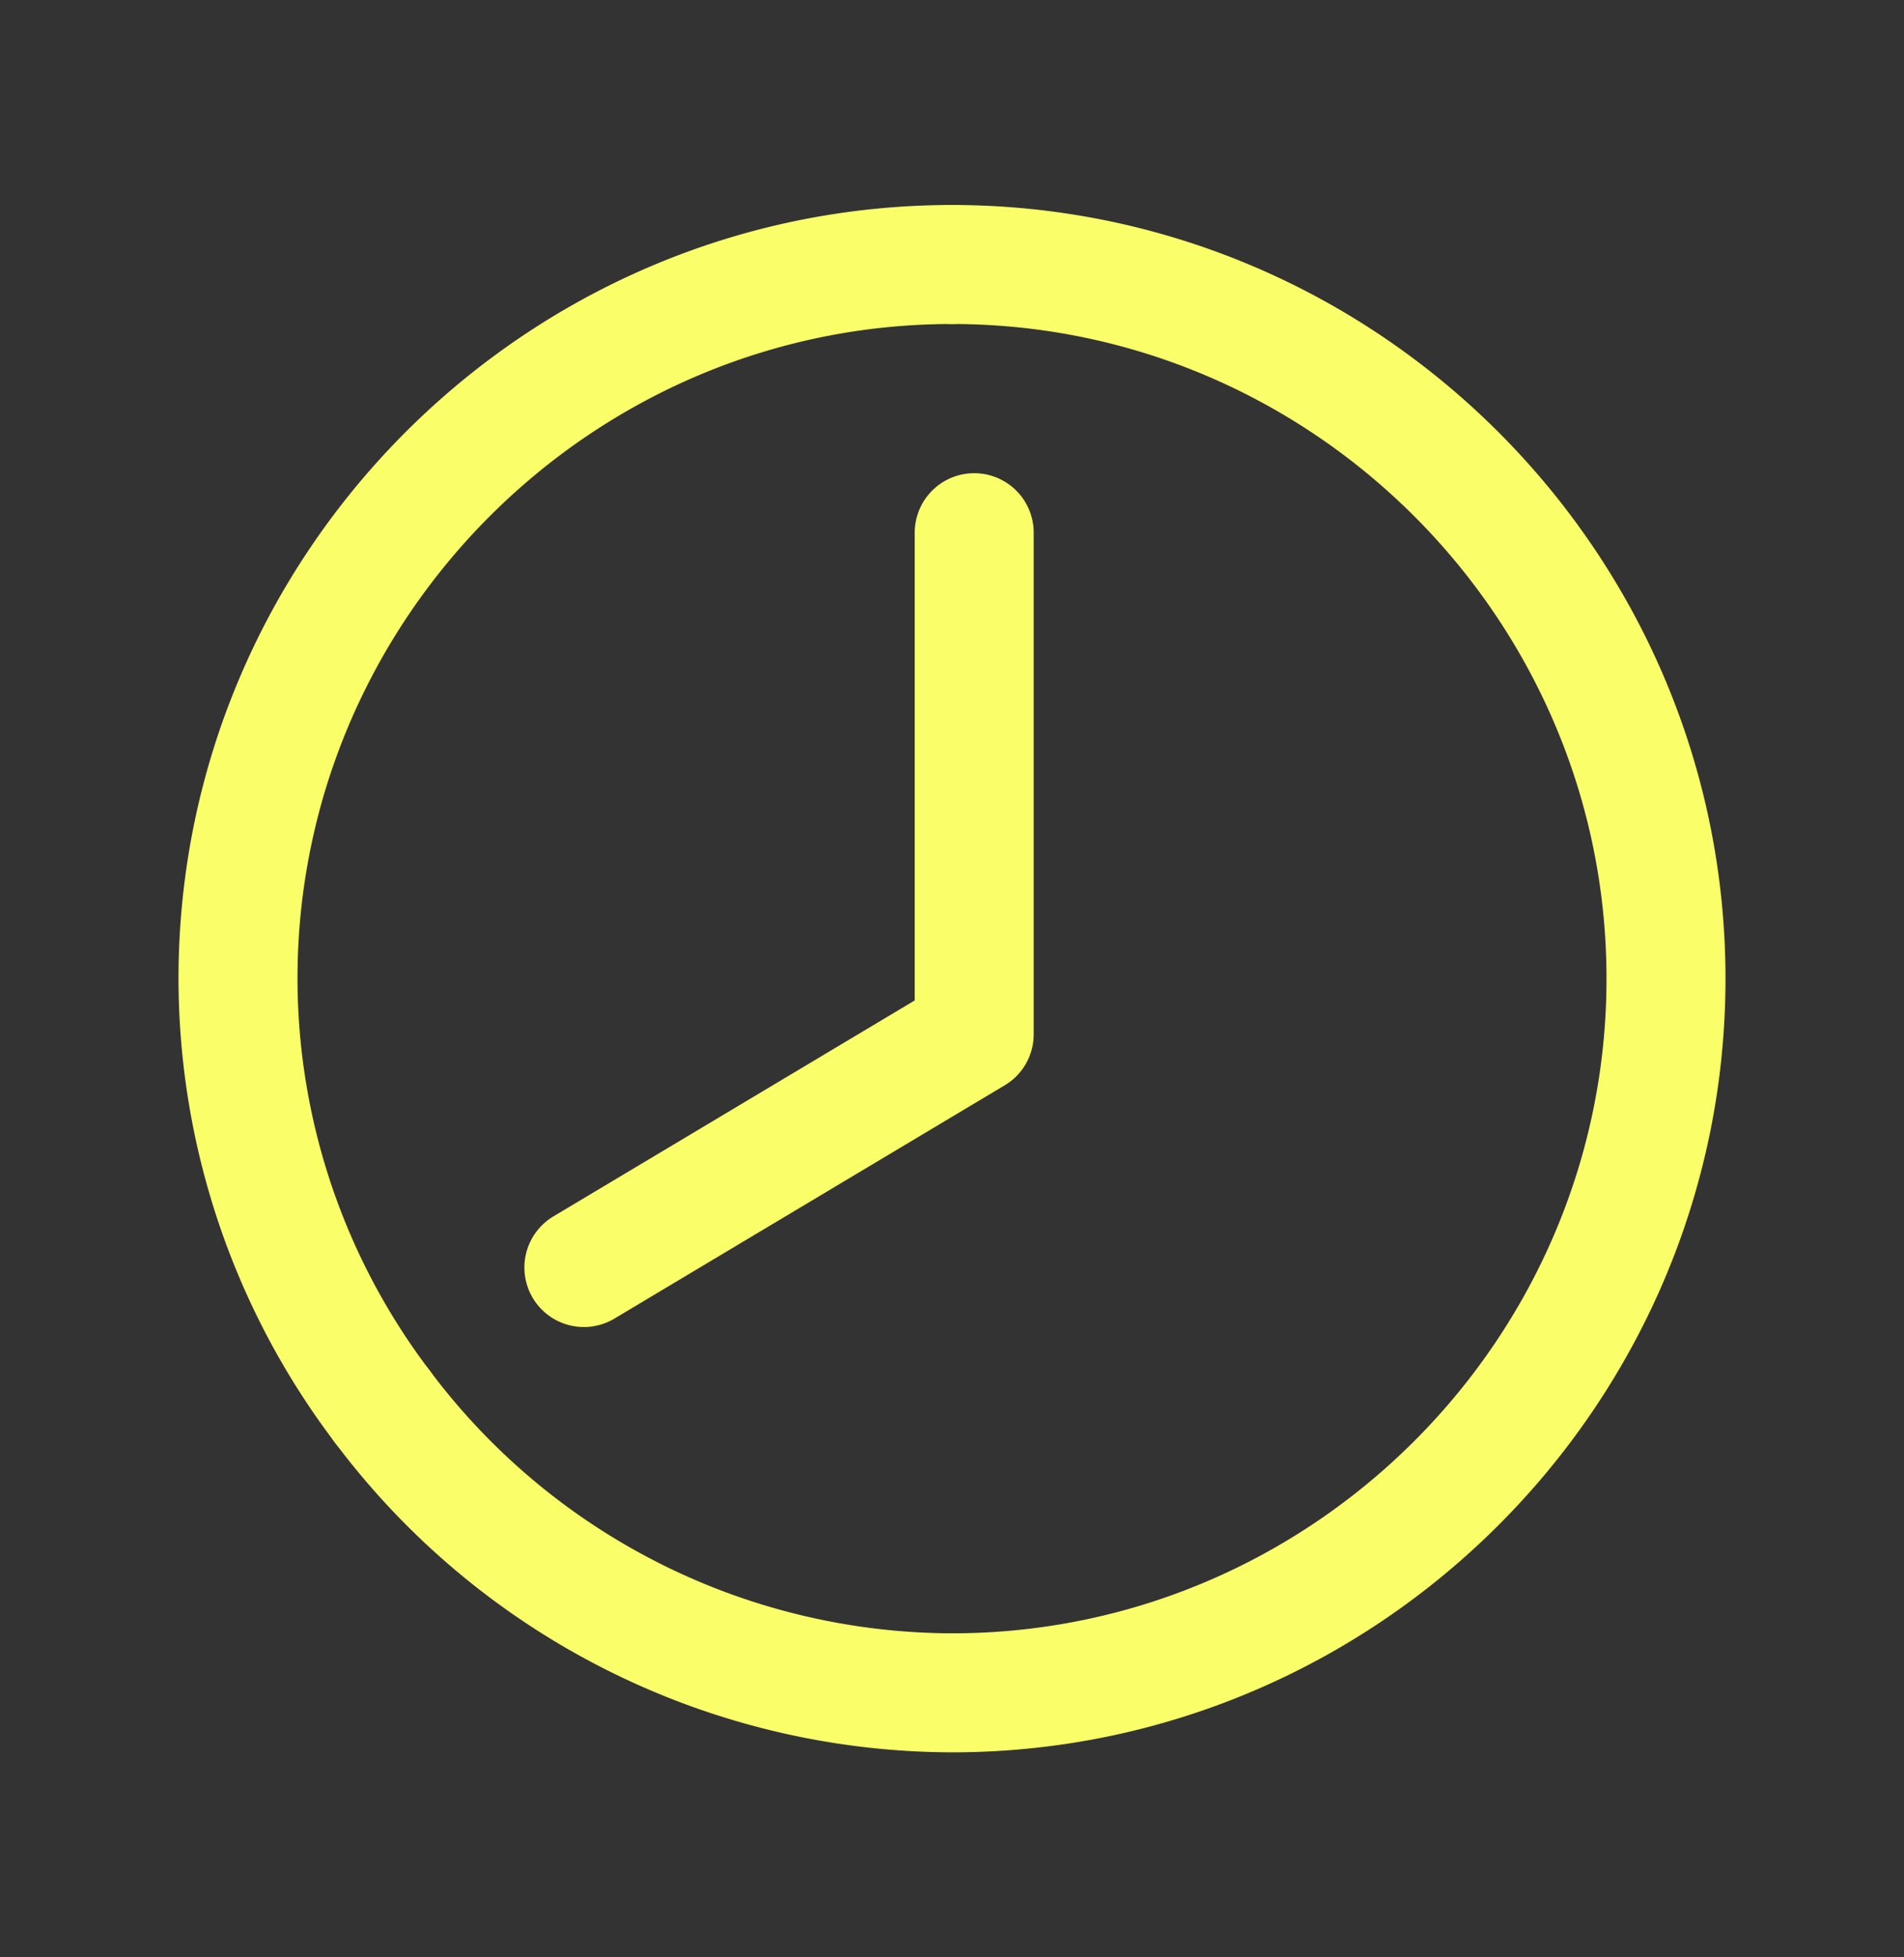
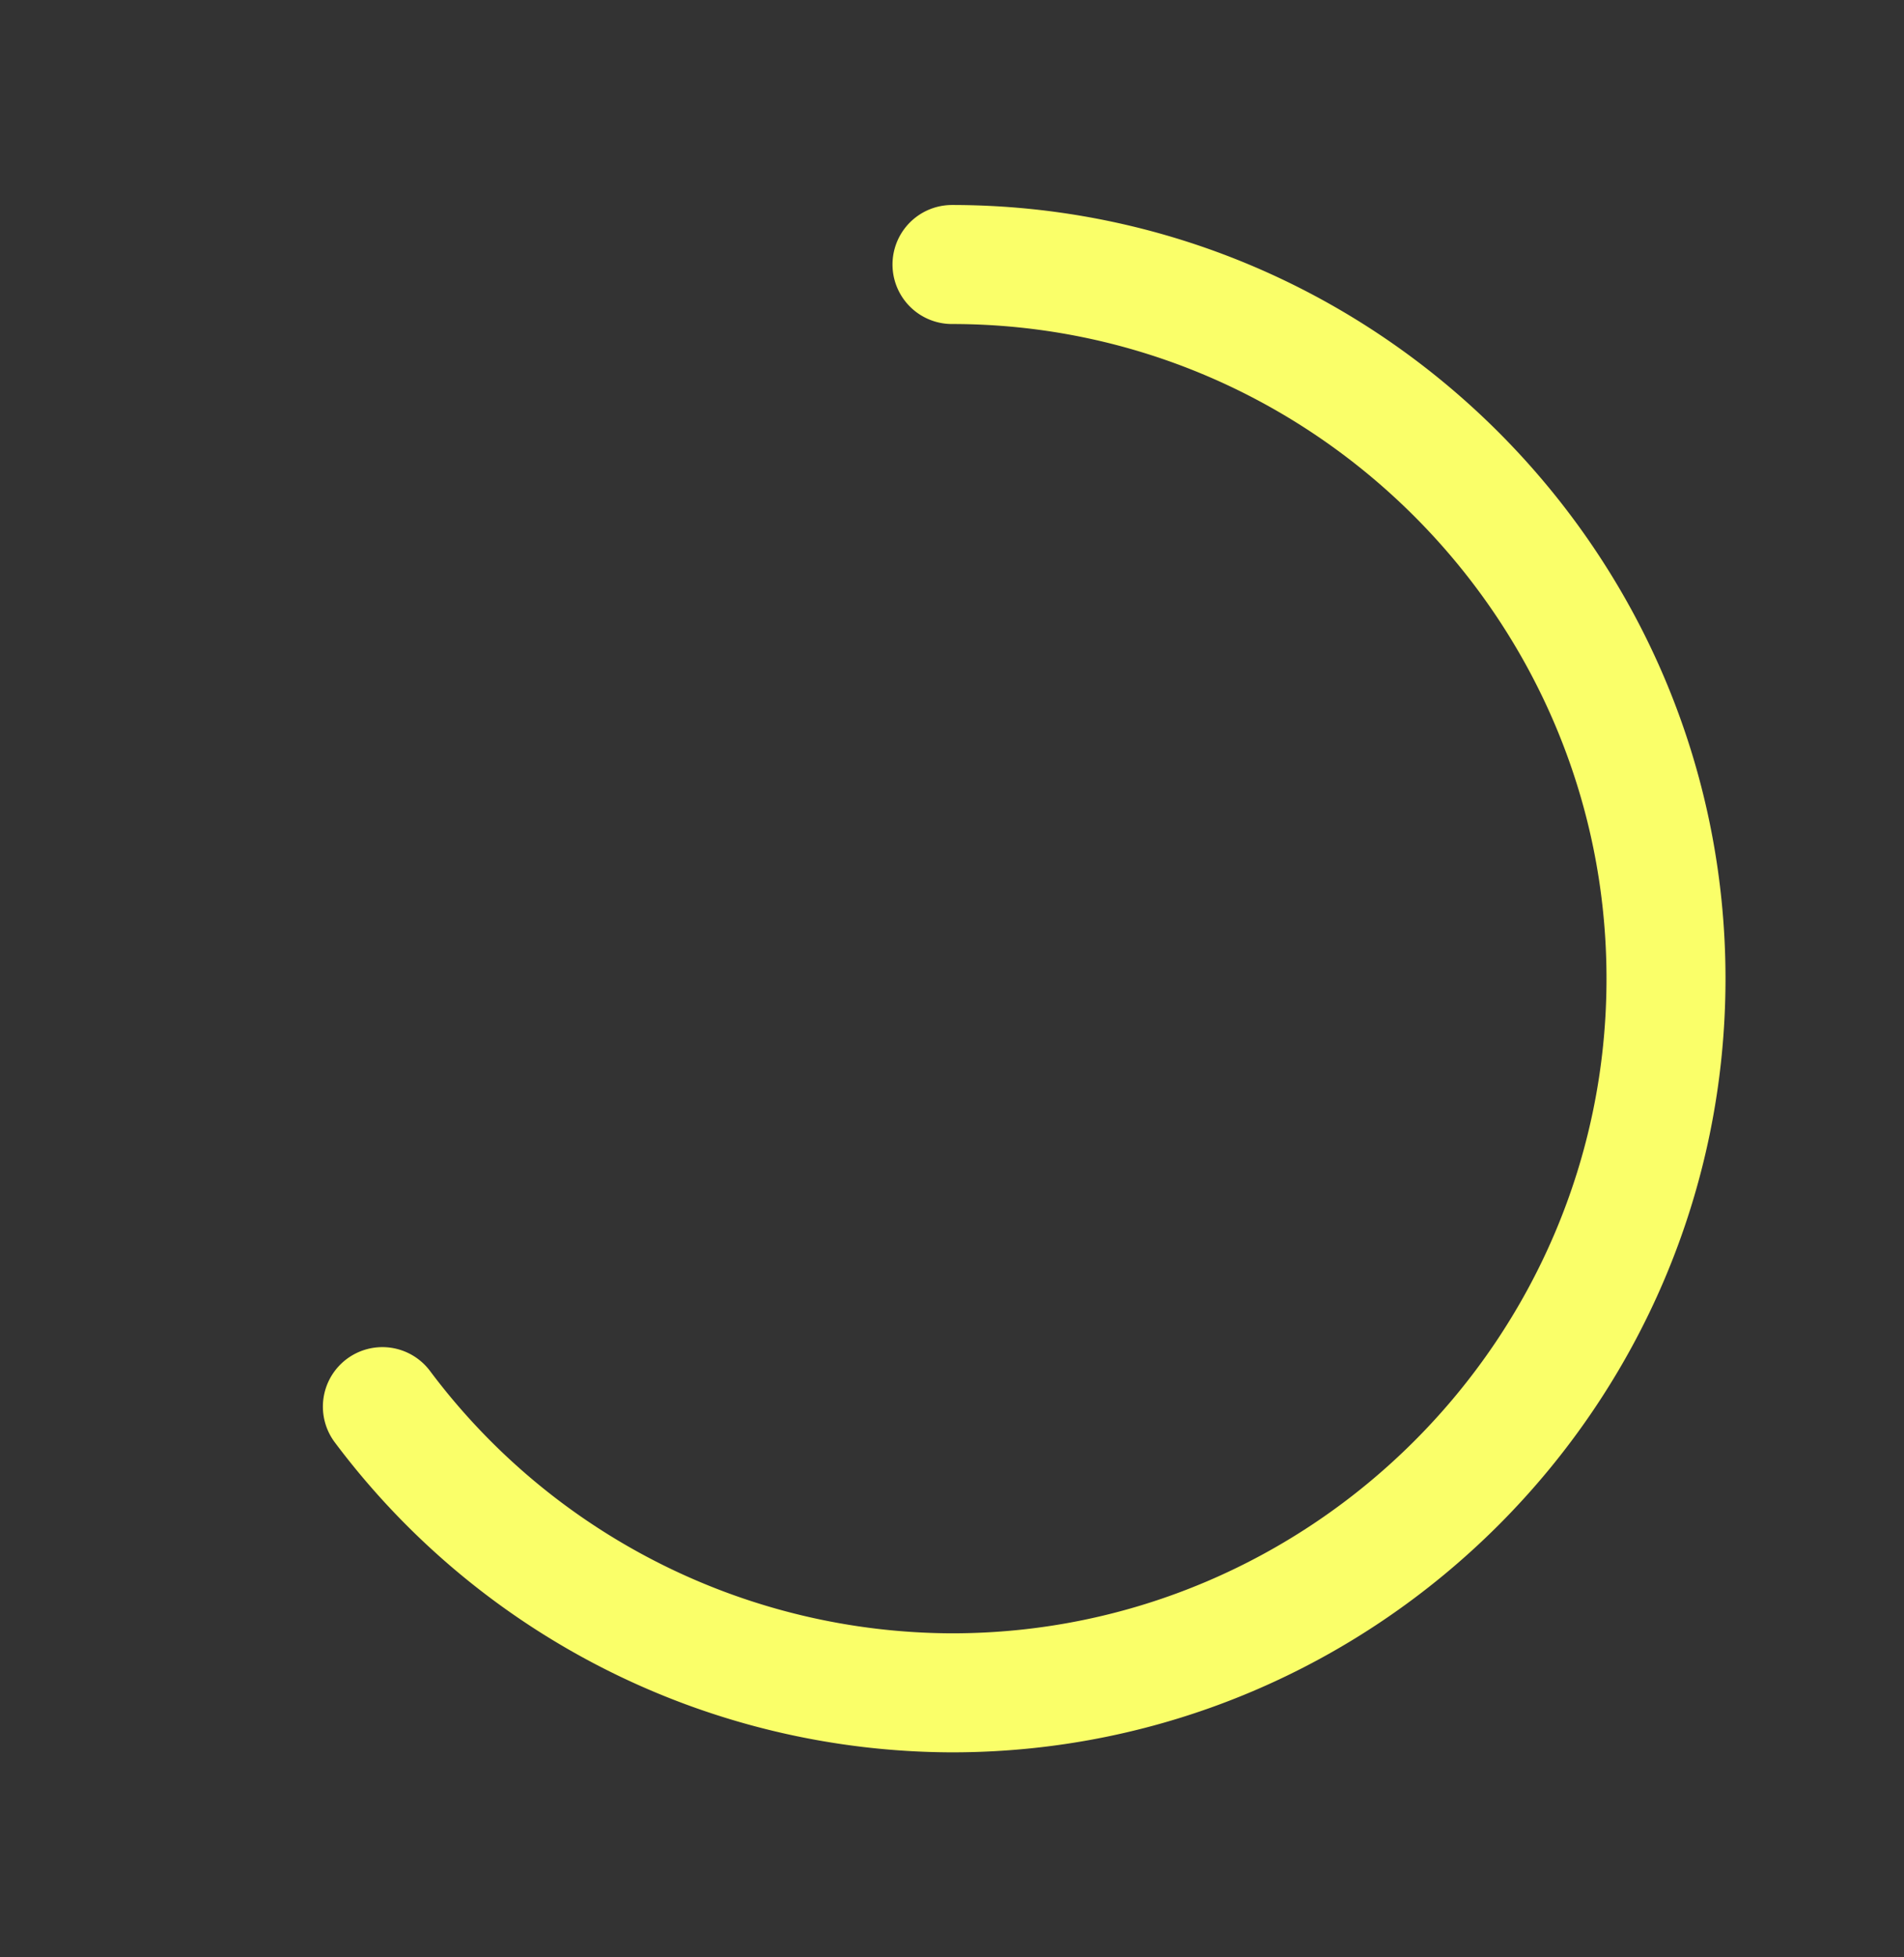
<svg xmlns="http://www.w3.org/2000/svg" width="36" height="37" fill="none">
  <rect width="100%" height="100%" fill="#333333" stroke="none" />
  <path stroke="#FAFF69" stroke-linecap="round" stroke-linejoin="round" stroke-width="2.25" d="M18 5c7.43 0 13.5 6.07 13.5 13.5S25.43 32 18 32a13.5 13.5 0 0 1-10.77-5.41" />
-   <path stroke="#FAFF69" stroke-linecap="round" stroke-linejoin="round" stroke-width="2.25" d="M7.23 26.59A13.4 13.4 0 0 1 4.5 18.5C4.5 11.07 10.57 5 18 5m-6.96 18.96 7.38-4.41v-9.48" />
</svg>